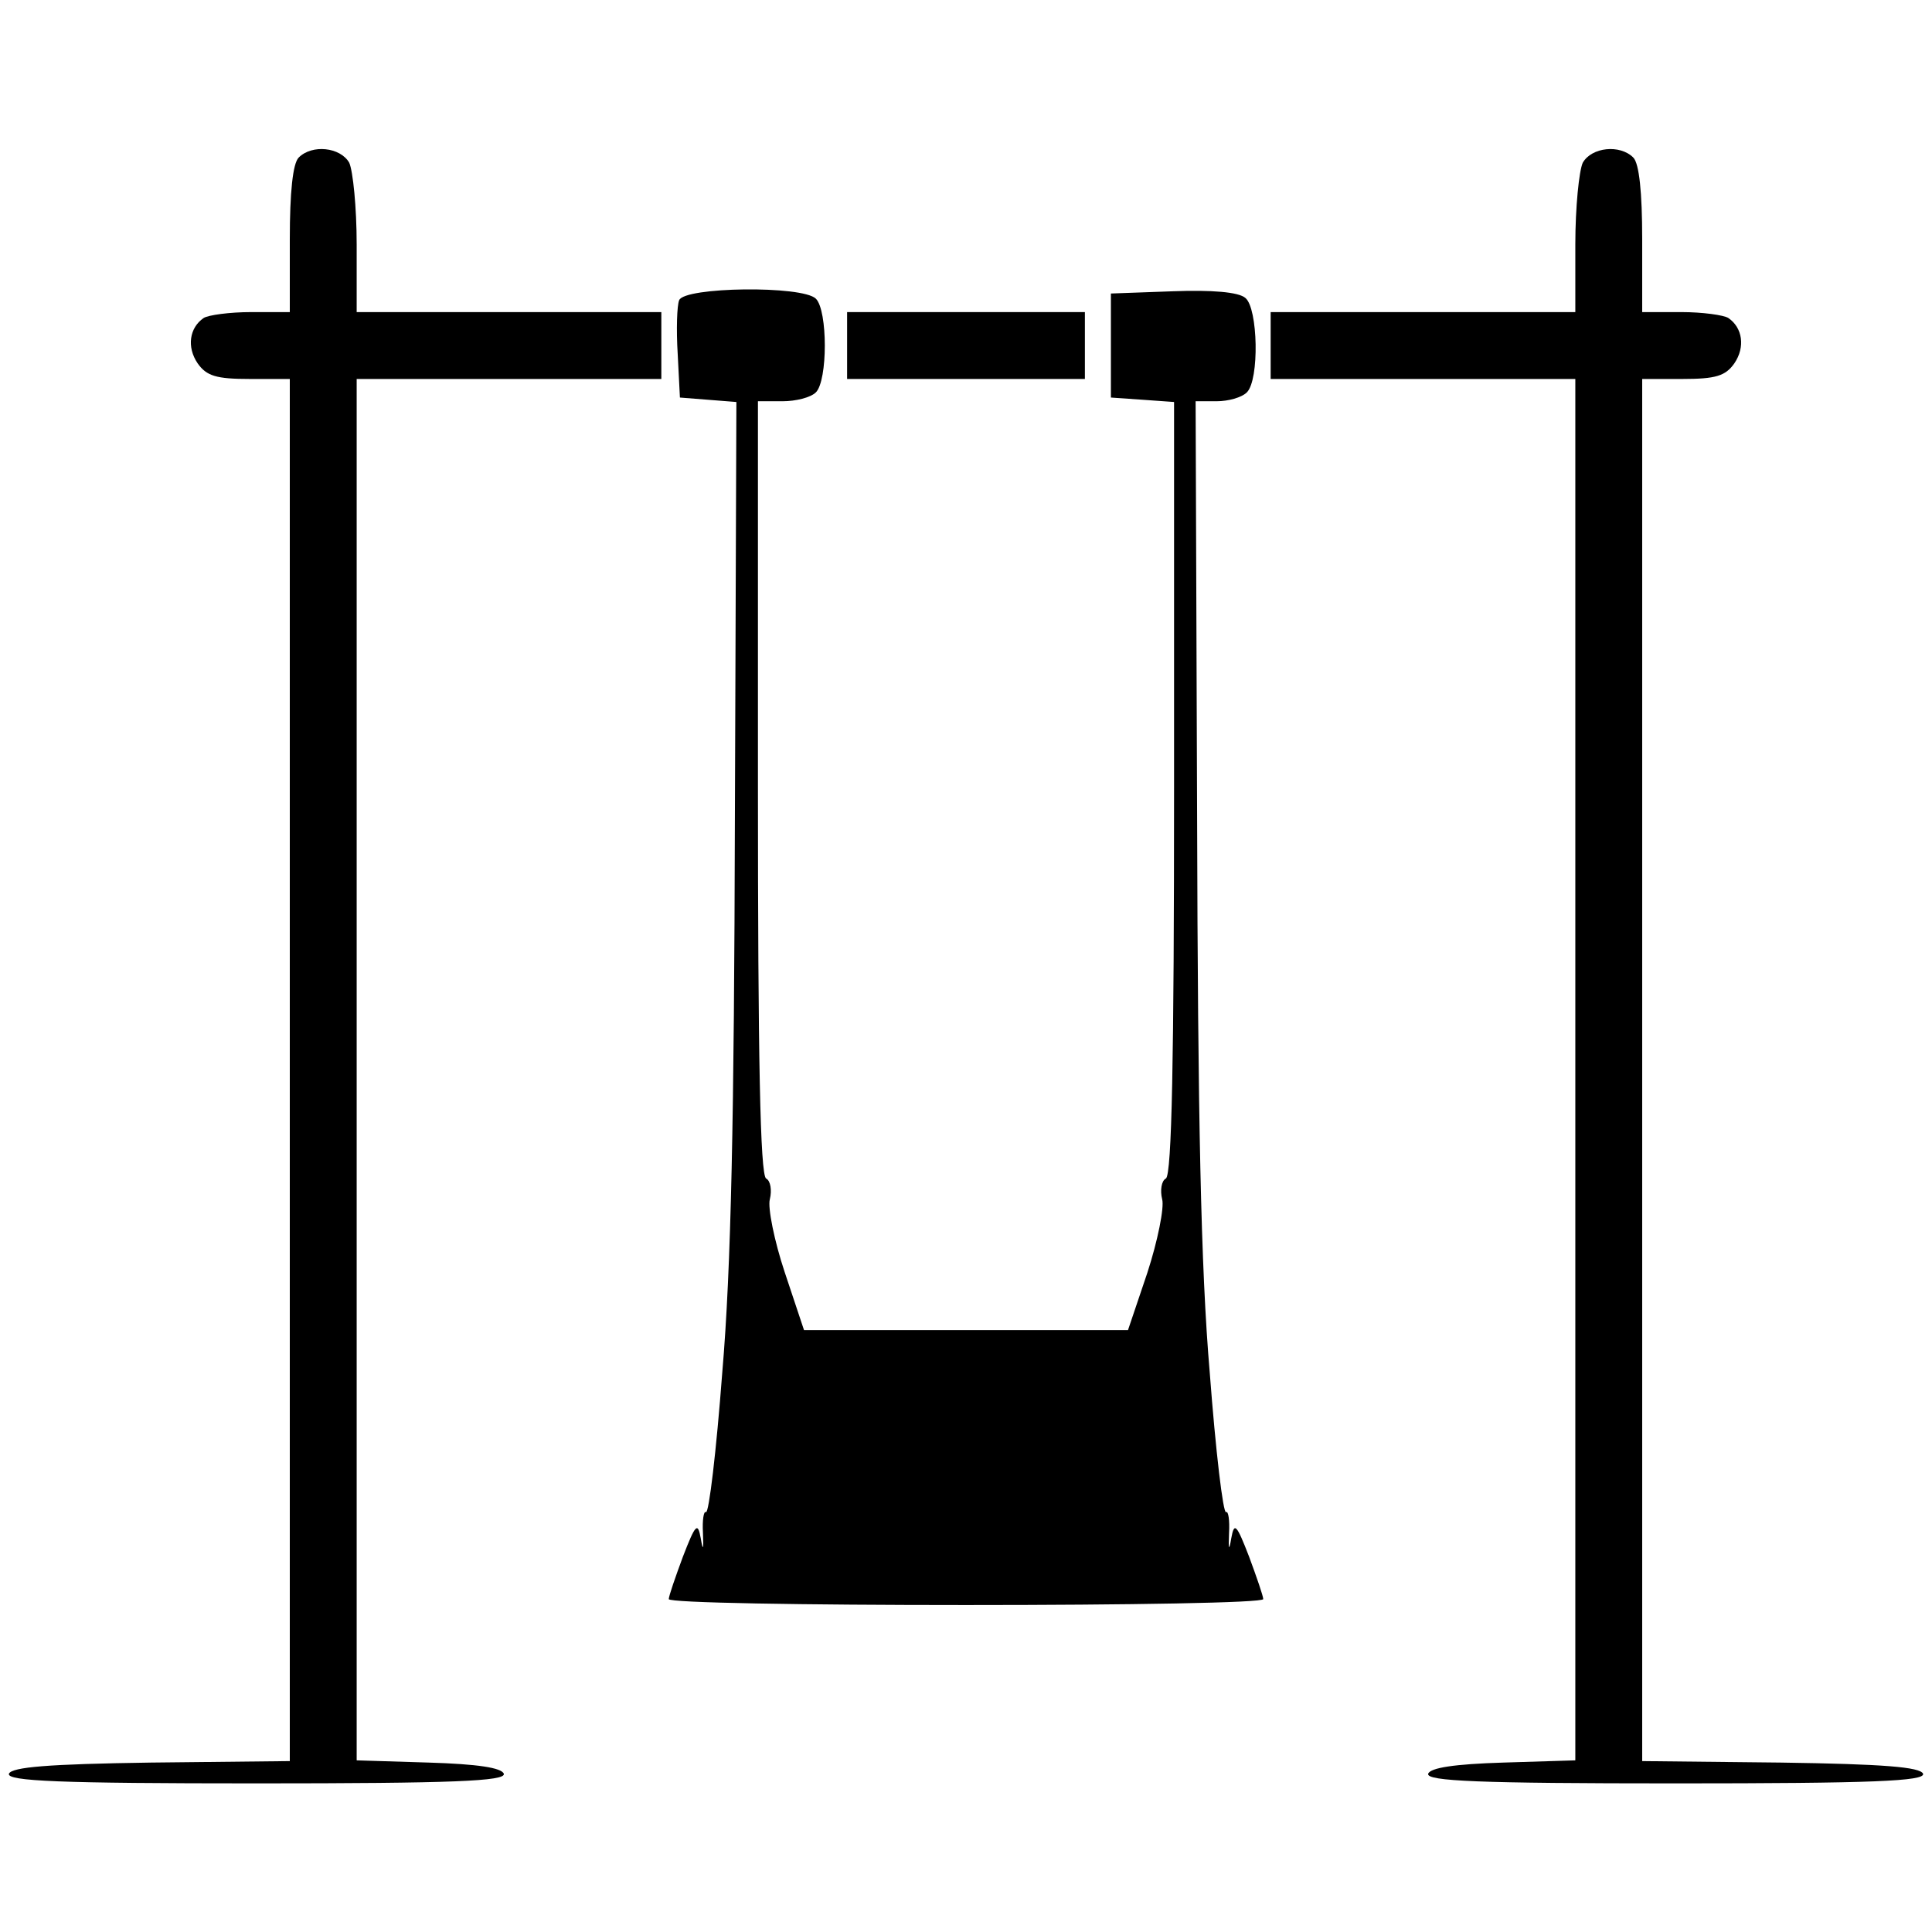
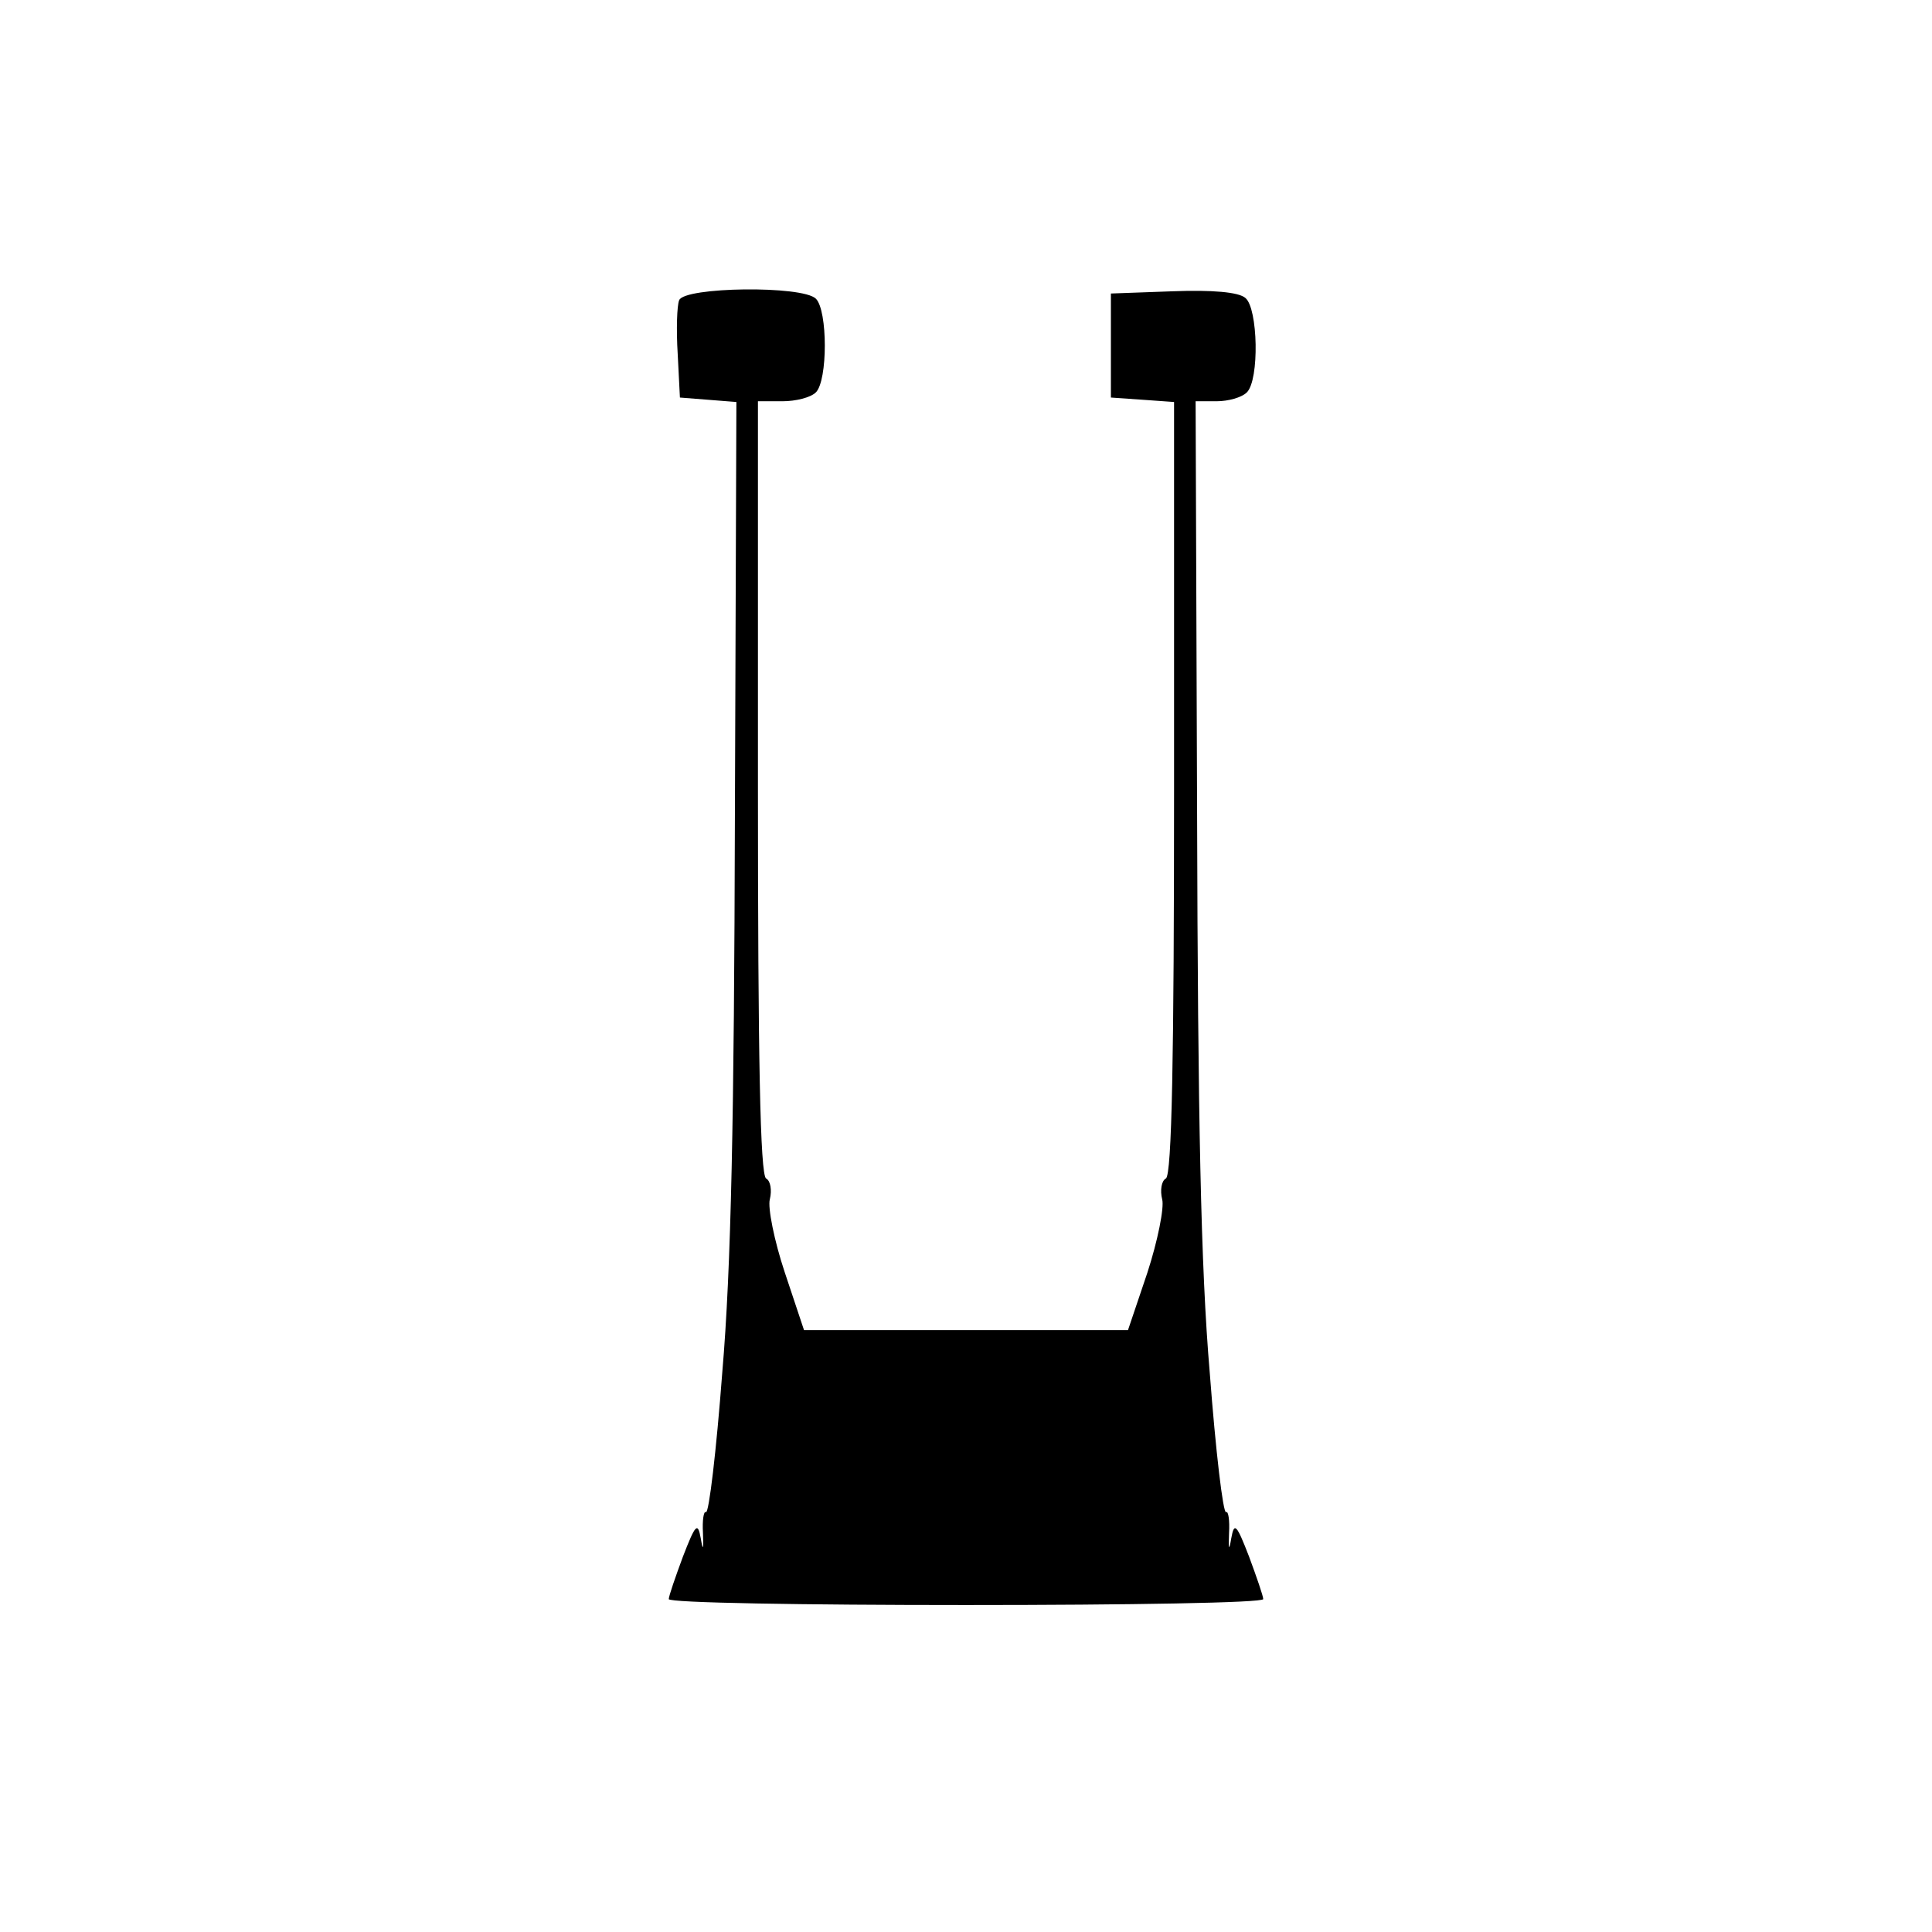
<svg xmlns="http://www.w3.org/2000/svg" version="1.0" width="1em" height="1em" viewBox="0 0 260 222" preserveAspectRatio="xMidYMid meet">
  <g transform="translate(0,222) scale(0.1,-0.1)" fill="#000000" stroke="none">
-     <path d="M402 2198 c-8 -8 -12 -47 -12 -110 l0 -98 -52 0 c-29 0 -58 -4 -64 -8 -19 -13 -23 -39 -8 -61 12 -17 25 -21 70 -21 l54 0 0 -930 0 -930 -187 -2 c-138 -2 -187 -6 -191 -15 -3 -10 68 -13 333 -13 265 0 336 3 333 13 -3 8 -35 13 -101 15 l-97 3 0 929 0 930 205 0 205 0 0 45 0 45 -205 0 -205 0 0 91 c0 50 -5 99 -10 110 -12 21 -50 25 -68 7z" />
-     <path d="M2130 2191 c-5 -11 -10 -60 -10 -110 l0 -91 -205 0 -205 0 0 -45 0 -45 205 0 205 0 0 -930 0 -929 -97 -3 c-66 -2 -98 -7 -101 -15 -3 -10 68 -13 333 -13 265 0 336 3 333 13 -4 9 -53 13 -191 15 l-187 2 0 930 0 930 54 0 c45 0 58 4 70 21 15 22 11 48 -8 61 -6 4 -35 8 -63 8 l-53 0 0 98 c0 63 -4 102 -12 110 -18 18 -56 14 -68 -7z" />
    <path d="M914 2006 c-3 -7 -4 -40 -2 -72 l3 -59 38 -3 38 -3 -2 -557 c-1 -406 -5 -609 -17 -749 -8 -106 -18 -190 -22 -188 -3 2 -5 -11 -4 -28 1 -23 0 -25 -3 -7 -4 22 -7 19 -24 -25 -10 -27 -19 -53 -19 -57 0 -5 180 -8 400 -8 220 0 400 3 400 8 0 4 -9 30 -19 57 -17 44 -20 47 -24 25 -3 -18 -4 -16 -3 7 1 17 -1 30 -4 28 -4 -2 -14 82 -22 188 -12 140 -16 343 -17 750 l-2 557 28 0 c16 0 34 5 41 12 17 17 15 113 -2 127 -9 8 -45 11 -98 9 l-83 -3 0 -70 0 -70 43 -3 42 -3 0 -519 c0 -363 -3 -521 -11 -526 -6 -3 -8 -16 -5 -28 3 -11 -6 -56 -20 -99 l-26 -77 -218 0 -218 0 -26 78 c-14 42 -23 87 -20 98 3 12 1 25 -5 28 -8 5 -11 163 -11 527 l0 519 33 0 c18 0 38 5 45 12 16 16 16 110 0 126 -18 18 -177 16 -184 -2z" />
-     <path d="M1140 1945 l0 -45 160 0 160 0 0 45 0 45 -160 0 -160 0 0 -45z" />
  </g>
</svg>